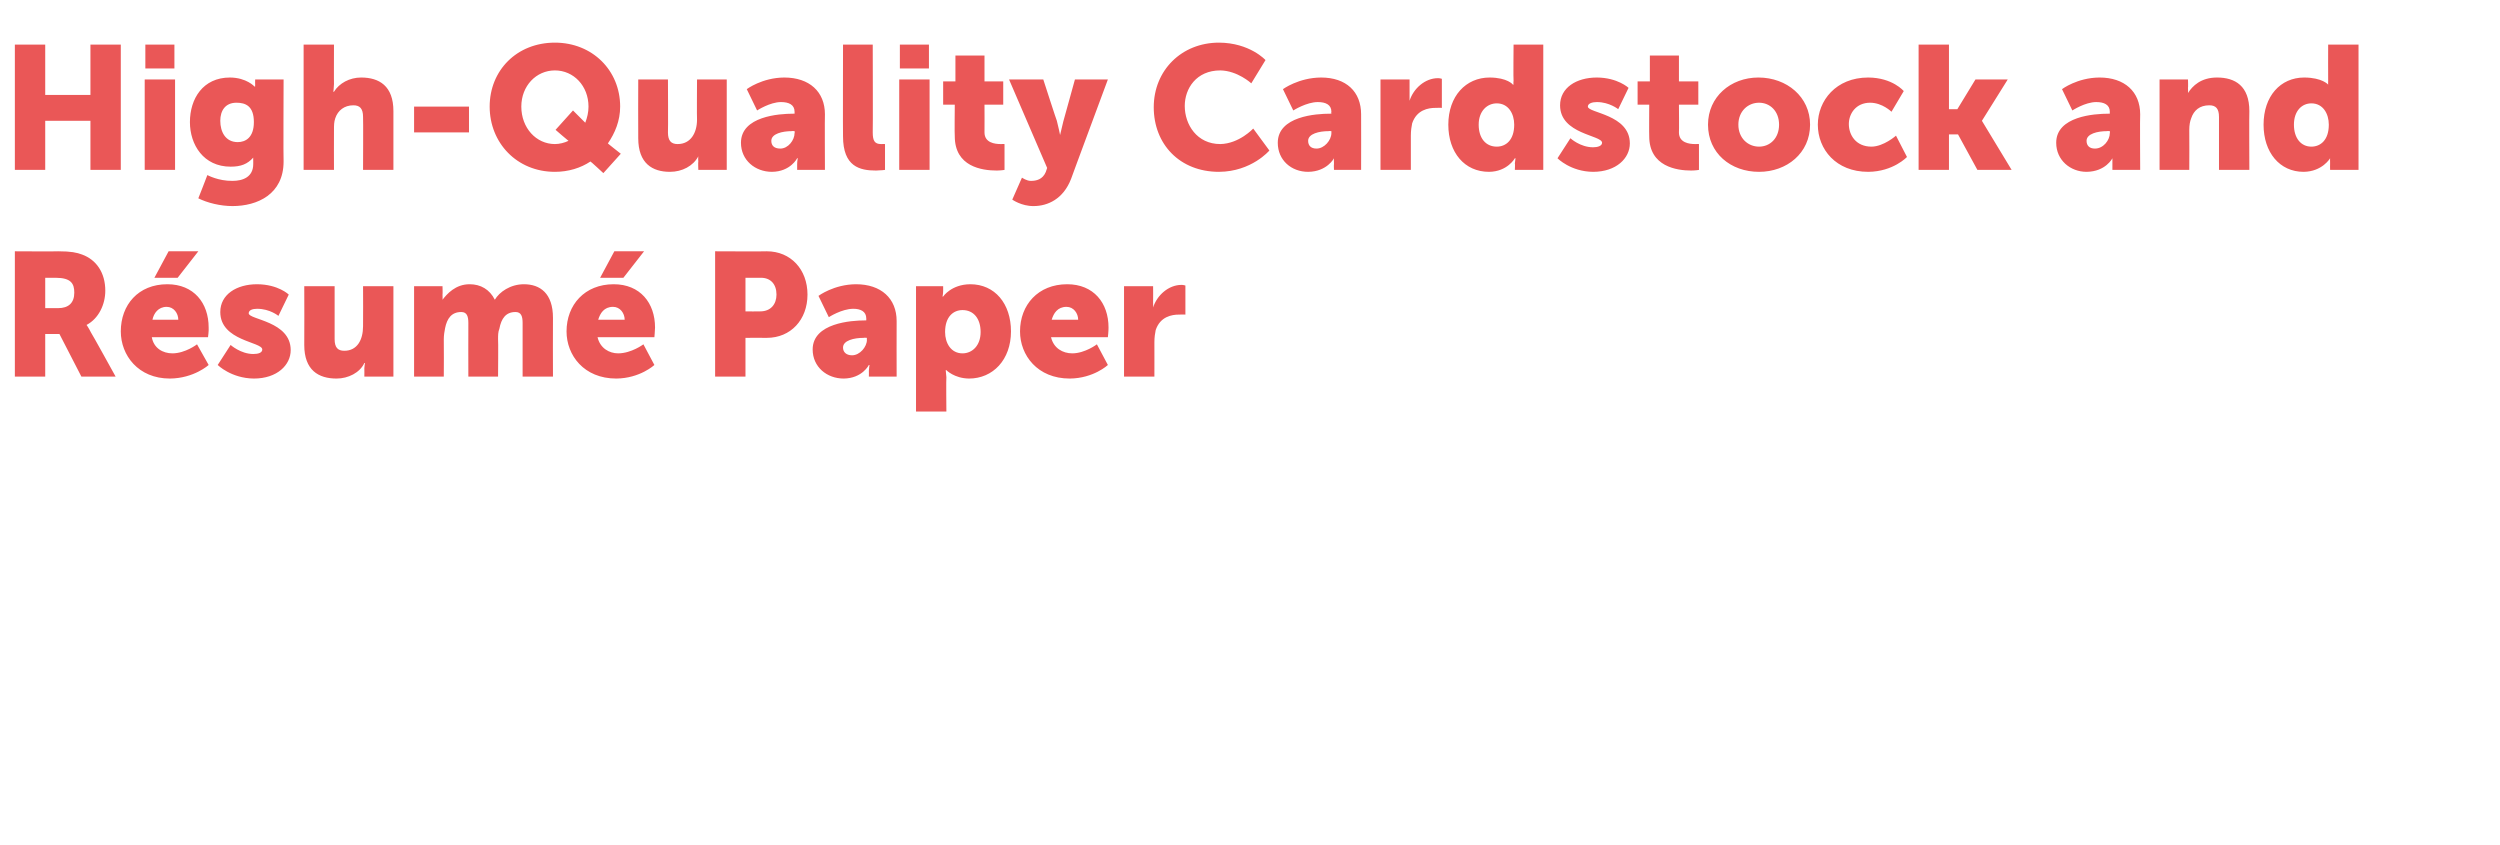
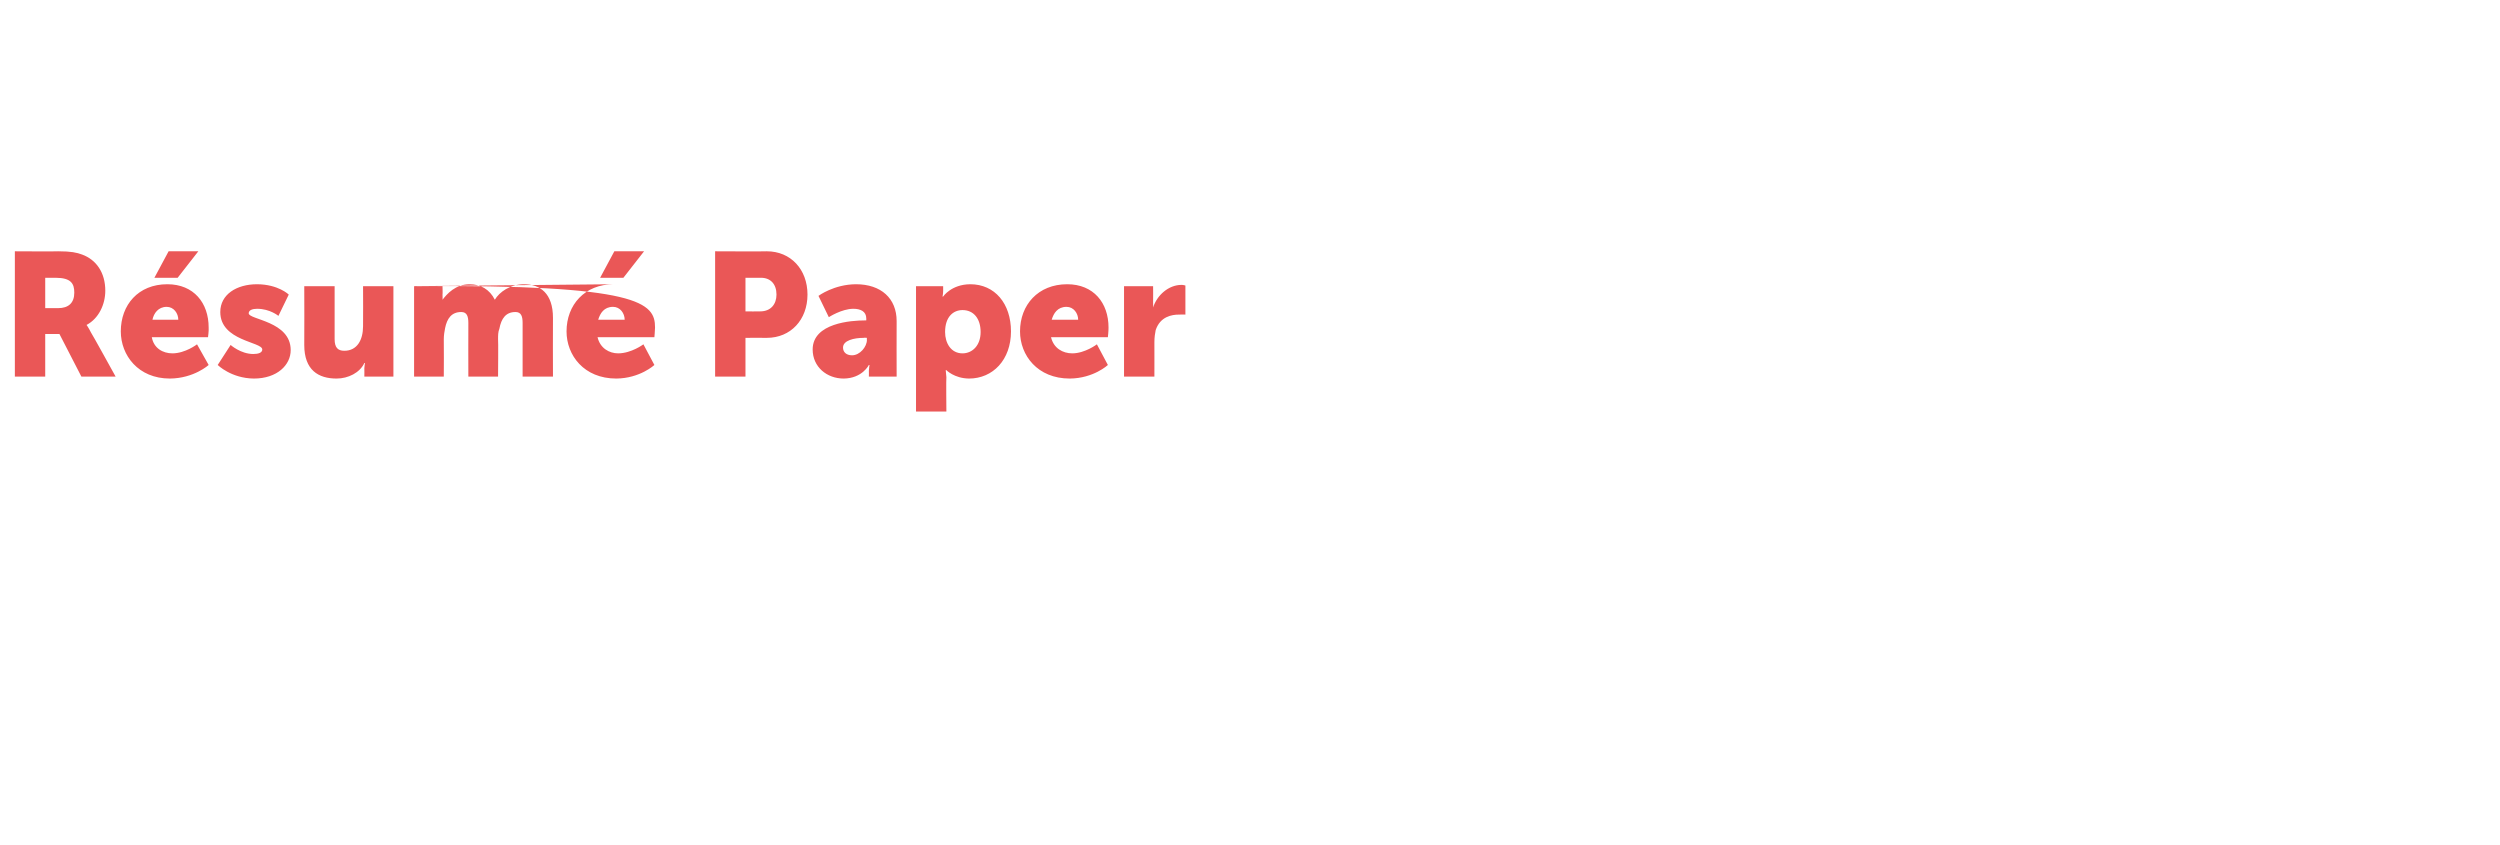
<svg xmlns="http://www.w3.org/2000/svg" version="1.1" width="387px" height="130.8px" viewBox="0 -6 387 130.8" style="top:-6px">
  <desc>High Quality Cardstock and R sum Paper</desc>
  <defs />
  <g id="Polygon123464">
-     <path d="M 2.3 32.9 C 2.3 32.9 8.99 32.94 9 32.9 C 11 32.9 11.9 33.1 12.7 33.4 C 14.9 34.2 16.3 36.2 16.3 39 C 16.3 41.1 15.3 43.3 13.4 44.3 C 13.42 44.28 13.4 44.3 13.4 44.3 C 13.4 44.3 13.69 44.69 14.1 45.5 C 14.15 45.5 17.9 52.3 17.9 52.3 L 12.6 52.3 L 9.2 45.7 L 7 45.7 L 7 52.3 L 2.3 52.3 L 2.3 32.9 Z M 9 41.7 C 10.6 41.7 11.5 40.9 11.5 39.3 C 11.5 37.9 11 37 8.6 37 C 8.59 36.99 7 37 7 37 L 7 41.7 C 7 41.7 9.05 41.69 9 41.7 Z M 25.9 38 C 30 38 32.3 40.9 32.3 44.7 C 32.34 45.2 32.2 46.2 32.2 46.2 C 32.2 46.2 23.46 46.2 23.5 46.2 C 23.8 47.9 25.2 48.7 26.7 48.7 C 28.7 48.69 30.5 47.3 30.5 47.3 L 32.3 50.5 C 32.3 50.5 30.02 52.57 26.3 52.6 C 21.4 52.6 18.7 49 18.7 45.3 C 18.7 41.2 21.4 38 25.9 38 Z M 27.6 43.5 C 27.6 42.5 26.9 41.5 25.8 41.5 C 24.5 41.5 23.8 42.5 23.6 43.5 C 23.6 43.5 27.6 43.5 27.6 43.5 Z M 26.1 32.9 L 30.7 32.9 L 27.5 37 L 23.9 37 L 26.1 32.9 Z M 35.7 47.4 C 35.7 47.4 37.25 48.79 39.2 48.8 C 40 48.8 40.6 48.6 40.6 48.1 C 40.6 46.9 34.1 46.8 34.1 42.3 C 34.1 39.6 36.6 38 39.8 38 C 43.08 38.02 44.7 39.6 44.7 39.6 L 43.1 42.9 C 43.1 42.9 41.79 41.8 39.8 41.8 C 39.1 41.8 38.5 42 38.5 42.5 C 38.5 43.5 45 43.7 45 48.2 C 45 50.5 42.9 52.6 39.3 52.6 C 35.79 52.57 33.7 50.5 33.7 50.5 L 35.7 47.4 Z M 47.1 38.3 L 51.8 38.3 C 51.8 38.3 51.8 46.5 51.8 46.5 C 51.8 47.8 52.3 48.3 53.3 48.3 C 55.3 48.3 56.2 46.6 56.2 44.5 C 56.23 44.5 56.2 38.3 56.2 38.3 L 60.9 38.3 L 60.9 52.3 L 56.4 52.3 C 56.4 52.3 56.42 51.03 56.4 51 C 56.42 50.58 56.5 50.2 56.5 50.2 C 56.5 50.2 56.42 50.17 56.4 50.2 C 55.7 51.7 53.9 52.6 52.1 52.6 C 49.3 52.6 47.1 51.3 47.1 47.4 C 47.13 47.36 47.1 38.3 47.1 38.3 Z M 64.1 38.3 L 68.5 38.3 C 68.5 38.3 68.54 39.56 68.5 39.6 C 68.54 40.02 68.5 40.4 68.5 40.4 C 68.5 40.4 68.54 40.42 68.5 40.4 C 69.2 39.5 70.5 38 72.7 38 C 74.4 38 75.8 38.8 76.6 40.4 C 76.6 40.4 76.6 40.4 76.6 40.4 C 77.3 39.2 79 38 81.1 38 C 83.6 38 85.6 39.4 85.6 43.2 C 85.57 43.23 85.6 52.3 85.6 52.3 L 80.9 52.3 C 80.9 52.3 80.9 44.01 80.9 44 C 80.9 43 80.7 42.3 79.8 42.3 C 78.3 42.3 77.6 43.3 77.3 44.9 C 77.1 45.4 77.1 45.9 77.1 46.5 C 77.15 46.5 77.1 52.3 77.1 52.3 L 72.5 52.3 C 72.5 52.3 72.48 44.01 72.5 44 C 72.5 43 72.3 42.3 71.4 42.3 C 69.9 42.3 69.2 43.3 68.9 44.8 C 68.8 45.3 68.7 45.9 68.7 46.5 C 68.73 46.5 68.7 52.3 68.7 52.3 L 64.1 52.3 L 64.1 38.3 Z M 95 38 C 99.1 38 101.4 40.9 101.4 44.7 C 101.39 45.2 101.3 46.2 101.3 46.2 C 101.3 46.2 92.51 46.2 92.5 46.2 C 92.9 47.9 94.3 48.7 95.7 48.7 C 97.75 48.69 99.6 47.3 99.6 47.3 L 101.3 50.5 C 101.3 50.5 99.07 52.57 95.4 52.6 C 90.4 52.6 87.7 49 87.7 45.3 C 87.7 41.2 90.5 38 95 38 Z M 96.7 43.5 C 96.7 42.5 96 41.5 94.9 41.5 C 93.5 41.5 92.9 42.5 92.6 43.5 C 92.6 43.5 96.7 43.5 96.7 43.5 Z M 95.1 32.9 L 99.7 32.9 L 96.5 37 L 92.9 37 L 95.1 32.9 Z M 110.7 32.9 C 110.7 32.9 118.67 32.94 118.7 32.9 C 122.4 32.9 125 35.7 125 39.6 C 125 43.5 122.4 46.3 118.7 46.3 C 118.67 46.28 115.4 46.3 115.4 46.3 L 115.4 52.3 L 110.7 52.3 L 110.7 32.9 Z M 117.7 42.2 C 119.3 42.2 120.2 41.1 120.2 39.6 C 120.2 38 119.3 37 117.8 37 C 117.78 36.99 115.4 37 115.4 37 L 115.4 42.2 C 115.4 42.2 117.7 42.23 117.7 42.2 Z M 133.9 43.6 C 133.92 43.58 134.1 43.6 134.1 43.6 C 134.1 43.6 134.11 43.34 134.1 43.3 C 134.1 42.2 133.2 41.8 132.1 41.8 C 130.3 41.8 128.3 43.1 128.3 43.1 L 126.7 39.8 C 126.7 39.8 129.09 38.02 132.5 38 C 136.4 38 138.8 40.2 138.8 43.7 C 138.78 43.69 138.8 52.3 138.8 52.3 L 134.5 52.3 C 134.5 52.3 134.52 51.41 134.5 51.4 C 134.52 50.95 134.6 50.5 134.6 50.5 L 134.5 50.5 C 134.5 50.5 133.49 52.57 130.6 52.6 C 128 52.6 125.8 50.8 125.8 48.1 C 125.8 44 131.8 43.6 133.9 43.6 Z M 131.9 49 C 133.1 49 134.2 47.7 134.2 46.6 C 134.16 46.55 134.2 46.3 134.2 46.3 C 134.2 46.3 133.73 46.26 133.7 46.3 C 132.2 46.3 130.5 46.7 130.5 47.8 C 130.5 48.5 131 49 131.9 49 Z M 141.8 38.3 L 146 38.3 C 146 38.3 146 39.05 146 39 C 146 39.51 145.9 39.9 145.9 39.9 L 146 39.9 C 146 39.9 147.26 38.02 150.2 38 C 154 38 156.5 41 156.5 45.3 C 156.5 49.7 153.7 52.6 150 52.6 C 147.72 52.57 146.5 51.3 146.5 51.3 L 146.4 51.3 C 146.4 51.3 146.45 51.74 146.5 52.4 C 146.45 52.44 146.5 57.7 146.5 57.7 L 141.8 57.7 L 141.8 38.3 Z M 149 48.7 C 150.5 48.7 151.8 47.5 151.8 45.4 C 151.8 43.3 150.7 42 149 42 C 147.6 42 146.3 43 146.3 45.4 C 146.3 47.1 147.2 48.7 149 48.7 Z M 165.2 38 C 169.3 38 171.6 40.9 171.6 44.7 C 171.61 45.2 171.5 46.2 171.5 46.2 C 171.5 46.2 162.73 46.2 162.7 46.2 C 163.1 47.9 164.5 48.7 166 48.7 C 167.97 48.69 169.8 47.3 169.8 47.3 L 171.5 50.5 C 171.5 50.5 169.29 52.57 165.6 52.6 C 160.6 52.6 157.9 49 157.9 45.3 C 157.9 41.2 160.7 38 165.2 38 Z M 166.9 43.5 C 166.9 42.5 166.2 41.5 165.1 41.5 C 163.7 41.5 163.1 42.5 162.8 43.5 C 162.8 43.5 166.9 43.5 166.9 43.5 Z M 174 38.3 L 178.5 38.3 C 178.5 38.3 178.52 40.69 178.5 40.7 C 178.52 41.15 178.5 41.6 178.5 41.6 C 178.5 41.6 178.52 41.56 178.5 41.6 C 179.1 39.7 180.9 38.1 182.9 38.1 C 183.21 38.1 183.5 38.2 183.5 38.2 L 183.5 42.7 C 183.5 42.7 183.11 42.66 182.5 42.7 C 181.4 42.7 179.6 43 178.9 45.1 C 178.8 45.6 178.7 46.2 178.7 47 C 178.71 46.98 178.7 52.3 178.7 52.3 L 174 52.3 L 174 38.3 Z " stroke="none" fill="#ea5757" />
+     <path d="M 2.3 32.9 C 2.3 32.9 8.99 32.94 9 32.9 C 11 32.9 11.9 33.1 12.7 33.4 C 14.9 34.2 16.3 36.2 16.3 39 C 16.3 41.1 15.3 43.3 13.4 44.3 C 13.42 44.28 13.4 44.3 13.4 44.3 C 13.4 44.3 13.69 44.69 14.1 45.5 C 14.15 45.5 17.9 52.3 17.9 52.3 L 12.6 52.3 L 9.2 45.7 L 7 45.7 L 7 52.3 L 2.3 52.3 L 2.3 32.9 Z M 9 41.7 C 10.6 41.7 11.5 40.9 11.5 39.3 C 11.5 37.9 11 37 8.6 37 C 8.59 36.99 7 37 7 37 L 7 41.7 C 7 41.7 9.05 41.69 9 41.7 Z M 25.9 38 C 30 38 32.3 40.9 32.3 44.7 C 32.34 45.2 32.2 46.2 32.2 46.2 C 32.2 46.2 23.46 46.2 23.5 46.2 C 23.8 47.9 25.2 48.7 26.7 48.7 C 28.7 48.69 30.5 47.3 30.5 47.3 L 32.3 50.5 C 32.3 50.5 30.02 52.57 26.3 52.6 C 21.4 52.6 18.7 49 18.7 45.3 C 18.7 41.2 21.4 38 25.9 38 Z M 27.6 43.5 C 27.6 42.5 26.9 41.5 25.8 41.5 C 24.5 41.5 23.8 42.5 23.6 43.5 C 23.6 43.5 27.6 43.5 27.6 43.5 Z M 26.1 32.9 L 30.7 32.9 L 27.5 37 L 23.9 37 L 26.1 32.9 Z M 35.7 47.4 C 35.7 47.4 37.25 48.79 39.2 48.8 C 40 48.8 40.6 48.6 40.6 48.1 C 40.6 46.9 34.1 46.8 34.1 42.3 C 34.1 39.6 36.6 38 39.8 38 C 43.08 38.02 44.7 39.6 44.7 39.6 L 43.1 42.9 C 43.1 42.9 41.79 41.8 39.8 41.8 C 39.1 41.8 38.5 42 38.5 42.5 C 38.5 43.5 45 43.7 45 48.2 C 45 50.5 42.9 52.6 39.3 52.6 C 35.79 52.57 33.7 50.5 33.7 50.5 L 35.7 47.4 Z M 47.1 38.3 L 51.8 38.3 C 51.8 38.3 51.8 46.5 51.8 46.5 C 51.8 47.8 52.3 48.3 53.3 48.3 C 55.3 48.3 56.2 46.6 56.2 44.5 C 56.23 44.5 56.2 38.3 56.2 38.3 L 60.9 38.3 L 60.9 52.3 L 56.4 52.3 C 56.4 52.3 56.42 51.03 56.4 51 C 56.42 50.58 56.5 50.2 56.5 50.2 C 56.5 50.2 56.42 50.17 56.4 50.2 C 55.7 51.7 53.9 52.6 52.1 52.6 C 49.3 52.6 47.1 51.3 47.1 47.4 C 47.13 47.36 47.1 38.3 47.1 38.3 Z M 64.1 38.3 L 68.5 38.3 C 68.5 38.3 68.54 39.56 68.5 39.6 C 68.54 40.02 68.5 40.4 68.5 40.4 C 68.5 40.4 68.54 40.42 68.5 40.4 C 69.2 39.5 70.5 38 72.7 38 C 74.4 38 75.8 38.8 76.6 40.4 C 76.6 40.4 76.6 40.4 76.6 40.4 C 77.3 39.2 79 38 81.1 38 C 83.6 38 85.6 39.4 85.6 43.2 C 85.57 43.23 85.6 52.3 85.6 52.3 L 80.9 52.3 C 80.9 52.3 80.9 44.01 80.9 44 C 80.9 43 80.7 42.3 79.8 42.3 C 78.3 42.3 77.6 43.3 77.3 44.9 C 77.1 45.4 77.1 45.9 77.1 46.5 C 77.15 46.5 77.1 52.3 77.1 52.3 L 72.5 52.3 C 72.5 52.3 72.48 44.01 72.5 44 C 72.5 43 72.3 42.3 71.4 42.3 C 69.9 42.3 69.2 43.3 68.9 44.8 C 68.8 45.3 68.7 45.9 68.7 46.5 C 68.73 46.5 68.7 52.3 68.7 52.3 L 64.1 52.3 L 64.1 38.3 Z C 99.1 38 101.4 40.9 101.4 44.7 C 101.39 45.2 101.3 46.2 101.3 46.2 C 101.3 46.2 92.51 46.2 92.5 46.2 C 92.9 47.9 94.3 48.7 95.7 48.7 C 97.75 48.69 99.6 47.3 99.6 47.3 L 101.3 50.5 C 101.3 50.5 99.07 52.57 95.4 52.6 C 90.4 52.6 87.7 49 87.7 45.3 C 87.7 41.2 90.5 38 95 38 Z M 96.7 43.5 C 96.7 42.5 96 41.5 94.9 41.5 C 93.5 41.5 92.9 42.5 92.6 43.5 C 92.6 43.5 96.7 43.5 96.7 43.5 Z M 95.1 32.9 L 99.7 32.9 L 96.5 37 L 92.9 37 L 95.1 32.9 Z M 110.7 32.9 C 110.7 32.9 118.67 32.94 118.7 32.9 C 122.4 32.9 125 35.7 125 39.6 C 125 43.5 122.4 46.3 118.7 46.3 C 118.67 46.28 115.4 46.3 115.4 46.3 L 115.4 52.3 L 110.7 52.3 L 110.7 32.9 Z M 117.7 42.2 C 119.3 42.2 120.2 41.1 120.2 39.6 C 120.2 38 119.3 37 117.8 37 C 117.78 36.99 115.4 37 115.4 37 L 115.4 42.2 C 115.4 42.2 117.7 42.23 117.7 42.2 Z M 133.9 43.6 C 133.92 43.58 134.1 43.6 134.1 43.6 C 134.1 43.6 134.11 43.34 134.1 43.3 C 134.1 42.2 133.2 41.8 132.1 41.8 C 130.3 41.8 128.3 43.1 128.3 43.1 L 126.7 39.8 C 126.7 39.8 129.09 38.02 132.5 38 C 136.4 38 138.8 40.2 138.8 43.7 C 138.78 43.69 138.8 52.3 138.8 52.3 L 134.5 52.3 C 134.5 52.3 134.52 51.41 134.5 51.4 C 134.52 50.95 134.6 50.5 134.6 50.5 L 134.5 50.5 C 134.5 50.5 133.49 52.57 130.6 52.6 C 128 52.6 125.8 50.8 125.8 48.1 C 125.8 44 131.8 43.6 133.9 43.6 Z M 131.9 49 C 133.1 49 134.2 47.7 134.2 46.6 C 134.16 46.55 134.2 46.3 134.2 46.3 C 134.2 46.3 133.73 46.26 133.7 46.3 C 132.2 46.3 130.5 46.7 130.5 47.8 C 130.5 48.5 131 49 131.9 49 Z M 141.8 38.3 L 146 38.3 C 146 38.3 146 39.05 146 39 C 146 39.51 145.9 39.9 145.9 39.9 L 146 39.9 C 146 39.9 147.26 38.02 150.2 38 C 154 38 156.5 41 156.5 45.3 C 156.5 49.7 153.7 52.6 150 52.6 C 147.72 52.57 146.5 51.3 146.5 51.3 L 146.4 51.3 C 146.4 51.3 146.45 51.74 146.5 52.4 C 146.45 52.44 146.5 57.7 146.5 57.7 L 141.8 57.7 L 141.8 38.3 Z M 149 48.7 C 150.5 48.7 151.8 47.5 151.8 45.4 C 151.8 43.3 150.7 42 149 42 C 147.6 42 146.3 43 146.3 45.4 C 146.3 47.1 147.2 48.7 149 48.7 Z M 165.2 38 C 169.3 38 171.6 40.9 171.6 44.7 C 171.61 45.2 171.5 46.2 171.5 46.2 C 171.5 46.2 162.73 46.2 162.7 46.2 C 163.1 47.9 164.5 48.7 166 48.7 C 167.97 48.69 169.8 47.3 169.8 47.3 L 171.5 50.5 C 171.5 50.5 169.29 52.57 165.6 52.6 C 160.6 52.6 157.9 49 157.9 45.3 C 157.9 41.2 160.7 38 165.2 38 Z M 166.9 43.5 C 166.9 42.5 166.2 41.5 165.1 41.5 C 163.7 41.5 163.1 42.5 162.8 43.5 C 162.8 43.5 166.9 43.5 166.9 43.5 Z M 174 38.3 L 178.5 38.3 C 178.5 38.3 178.52 40.69 178.5 40.7 C 178.52 41.15 178.5 41.6 178.5 41.6 C 178.5 41.6 178.52 41.56 178.5 41.6 C 179.1 39.7 180.9 38.1 182.9 38.1 C 183.21 38.1 183.5 38.2 183.5 38.2 L 183.5 42.7 C 183.5 42.7 183.11 42.66 182.5 42.7 C 181.4 42.7 179.6 43 178.9 45.1 C 178.8 45.6 178.7 46.2 178.7 47 C 178.71 46.98 178.7 52.3 178.7 52.3 L 174 52.3 L 174 38.3 Z " stroke="none" fill="#ea5757" />
  </g>
  <g id="Polygon123463">
-     <path d="M 2.3 0.9 L 7 0.9 L 7 8.7 L 14 8.7 L 14 0.9 L 18.7 0.9 L 18.7 20.3 L 14 20.3 L 14 12.7 L 7 12.7 L 7 20.3 L 2.3 20.3 L 2.3 0.9 Z M 22.5 0.9 L 27 0.9 L 27 4.6 L 22.5 4.6 L 22.5 0.9 Z M 22.4 6.3 L 27.1 6.3 L 27.1 20.3 L 22.4 20.3 L 22.4 6.3 Z M 36 22 C 37.6 22 39.2 21.4 39.2 19.4 C 39.2 19.4 39.2 18.9 39.2 18.9 C 39.18 18.74 39.2 18.4 39.2 18.4 C 39.2 18.4 39.16 18.39 39.2 18.4 C 38.3 19.4 37.3 19.8 35.7 19.8 C 31.5 19.8 29.4 16.4 29.4 12.9 C 29.4 9.3 31.4 6 35.6 6 C 38.18 6.02 39.4 7.4 39.4 7.4 L 39.5 7.4 C 39.5 7.4 39.48 7.21 39.5 7 C 39.48 7.05 39.5 6.3 39.5 6.3 L 43.9 6.3 C 43.9 6.3 43.85 18.98 43.9 19 C 43.9 24.1 39.8 25.9 36 25.9 C 34.1 25.9 32.1 25.4 30.7 24.7 C 30.73 24.68 32.1 21.1 32.1 21.1 C 32.1 21.1 33.78 22.03 36 22 Z M 39.3 12.9 C 39.3 10.4 38 9.9 36.6 9.9 C 34.9 9.9 34.1 11.1 34.1 12.7 C 34.1 14.4 34.9 16 36.8 16 C 38 16 39.3 15.3 39.3 12.9 Z M 47 0.9 L 51.7 0.9 C 51.7 0.9 51.68 7.05 51.7 7 C 51.68 7.75 51.6 8.2 51.6 8.2 C 51.6 8.2 51.68 8.23 51.7 8.2 C 52.5 6.9 54.1 6 55.9 6 C 58.7 6 60.9 7.3 60.9 11.2 C 60.91 11.23 60.9 20.3 60.9 20.3 L 56.2 20.3 C 56.2 20.3 56.24 12.1 56.2 12.1 C 56.2 10.8 55.7 10.3 54.7 10.3 C 53.3 10.3 52.3 11.1 51.9 12.3 C 51.7 12.9 51.7 13.4 51.7 14.1 C 51.68 14.09 51.7 20.3 51.7 20.3 L 47 20.3 L 47 0.9 Z M 64.1 10.5 L 72.6 10.5 L 72.6 14.5 L 64.1 14.5 L 64.1 10.5 Z M 85.9 0.6 C 91.7 0.6 96 4.9 96 10.5 C 96 12.7 95.2 14.6 94.1 16.2 C 94.06 16.2 96.1 17.8 96.1 17.8 L 93.4 20.8 C 93.4 20.8 91.44 18.98 91.4 19 C 89.9 20 88 20.6 85.9 20.6 C 80 20.6 75.8 16.1 75.8 10.5 C 75.8 4.9 80 0.6 85.9 0.6 Z M 85.9 16.3 C 86.6 16.3 87.4 16.1 88 15.8 C 87.98 15.82 86 14.1 86 14.1 L 88.7 11.1 C 88.7 11.1 90.57 12.96 90.6 13 C 90.9 12.2 91.1 11.4 91.1 10.5 C 91.1 7.3 88.8 4.9 85.9 4.9 C 83 4.9 80.7 7.3 80.7 10.5 C 80.7 13.8 83 16.3 85.9 16.3 Z M 98.8 6.3 L 103.4 6.3 C 103.4 6.3 103.44 14.5 103.4 14.5 C 103.4 15.8 103.9 16.3 104.9 16.3 C 106.9 16.3 107.9 14.6 107.9 12.5 C 107.86 12.5 107.9 6.3 107.9 6.3 L 112.5 6.3 L 112.5 20.3 L 108.1 20.3 C 108.1 20.3 108.05 19.03 108.1 19 C 108.05 18.58 108.1 18.2 108.1 18.2 C 108.1 18.2 108.05 18.17 108.1 18.2 C 107.3 19.7 105.6 20.6 103.7 20.6 C 101 20.6 98.8 19.3 98.8 15.4 C 98.77 15.36 98.8 6.3 98.8 6.3 Z M 122.8 11.6 C 122.8 11.58 123 11.6 123 11.6 C 123 11.6 122.99 11.34 123 11.3 C 123 10.2 122.1 9.8 120.9 9.8 C 119.19 9.8 117.2 11.1 117.2 11.1 L 115.6 7.8 C 115.6 7.8 117.97 6.02 121.4 6 C 125.3 6 127.7 8.2 127.7 11.7 C 127.66 11.69 127.7 20.3 127.7 20.3 L 123.4 20.3 C 123.4 20.3 123.4 19.41 123.4 19.4 C 123.4 18.95 123.5 18.5 123.5 18.5 L 123.4 18.5 C 123.4 18.5 122.37 20.57 119.5 20.6 C 116.9 20.6 114.7 18.8 114.7 16.1 C 114.7 12 120.6 11.6 122.8 11.6 Z M 120.8 17 C 122 17 123 15.7 123 14.6 C 123.05 14.55 123 14.3 123 14.3 C 123 14.3 122.61 14.26 122.6 14.3 C 121.1 14.3 119.4 14.7 119.4 15.8 C 119.4 16.5 119.8 17 120.8 17 Z M 130.5 0.9 L 135.1 0.9 C 135.1 0.9 135.14 14.5 135.1 14.5 C 135.1 15.8 135.4 16.3 136.4 16.3 C 136.73 16.28 137 16.3 137 16.3 L 137 20.3 C 137 20.3 136.36 20.39 135.6 20.4 C 133.1 20.4 130.5 19.8 130.5 15.1 C 130.47 15.12 130.5 0.9 130.5 0.9 Z M 139.3 0.9 L 143.8 0.9 L 143.8 4.6 L 139.3 4.6 L 139.3 0.9 Z M 139.2 6.3 L 143.9 6.3 L 143.9 20.3 L 139.2 20.3 L 139.2 6.3 Z M 147.8 10.2 L 146 10.2 L 146 6.6 L 147.9 6.6 L 147.9 2.6 L 152.4 2.6 L 152.4 6.6 L 155.3 6.6 L 155.3 10.2 L 152.4 10.2 C 152.4 10.2 152.42 14.5 152.4 14.5 C 152.4 16.1 154 16.3 154.9 16.3 C 155.28 16.28 155.5 16.3 155.5 16.3 L 155.5 20.3 C 155.5 20.3 155.01 20.39 154.3 20.4 C 152 20.4 147.8 19.8 147.8 15.1 C 147.75 15.12 147.8 10.2 147.8 10.2 Z M 158.2 21.5 C 158.2 21.5 158.96 22.03 159.6 22 C 160.4 22 161.4 21.8 161.9 20.6 C 161.88 20.63 162.1 20 162.1 20 L 156.2 6.3 L 161.5 6.3 C 161.5 6.3 163.58 12.74 163.6 12.7 C 163.82 13.5 164.1 14.9 164.1 14.9 L 164.1 14.9 C 164.1 14.9 164.42 13.58 164.6 12.8 C 164.6 12.82 166.4 6.3 166.4 6.3 L 171.5 6.3 C 171.5 6.3 165.77 21.74 165.8 21.7 C 164.6 24.8 162.2 25.9 160 25.9 C 158.12 25.92 156.7 24.9 156.7 24.9 L 158.2 21.5 Z M 188.7 0.6 C 193.47 0.62 195.9 3.3 195.9 3.3 L 193.7 6.9 C 193.7 6.9 191.58 4.94 188.9 4.9 C 185.2 4.9 183.4 7.7 183.4 10.4 C 183.4 13.3 185.3 16.3 188.9 16.3 C 191.82 16.25 194 13.9 194 13.9 L 196.5 17.3 C 196.5 17.3 193.74 20.57 188.7 20.6 C 182.6 20.6 178.6 16.3 178.6 10.6 C 178.6 4.9 182.9 0.6 188.7 0.6 Z M 205.9 11.6 C 205.86 11.58 206.1 11.6 206.1 11.6 C 206.1 11.6 206.05 11.34 206.1 11.3 C 206.1 10.2 205.2 9.8 204 9.8 C 202.24 9.8 200.2 11.1 200.2 11.1 L 198.6 7.8 C 198.6 7.8 201.03 6.02 204.5 6 C 208.4 6 210.7 8.2 210.7 11.7 C 210.72 11.69 210.7 20.3 210.7 20.3 L 206.5 20.3 C 206.5 20.3 206.46 19.41 206.5 19.4 C 206.46 18.95 206.5 18.5 206.5 18.5 L 206.5 18.5 C 206.5 18.5 205.43 20.57 202.5 20.6 C 199.9 20.6 197.8 18.8 197.8 16.1 C 197.8 12 203.7 11.6 205.9 11.6 Z M 203.8 17 C 205 17 206.1 15.7 206.1 14.6 C 206.1 14.55 206.1 14.3 206.1 14.3 C 206.1 14.3 205.67 14.26 205.7 14.3 C 204.2 14.3 202.5 14.7 202.5 15.8 C 202.5 16.5 202.9 17 203.8 17 Z M 213.7 6.3 L 218.2 6.3 C 218.2 6.3 218.21 8.69 218.2 8.7 C 218.21 9.15 218.2 9.6 218.2 9.6 C 218.2 9.6 218.21 9.56 218.2 9.6 C 218.8 7.7 220.6 6.1 222.6 6.1 C 222.9 6.1 223.2 6.2 223.2 6.2 L 223.2 10.7 C 223.2 10.7 222.8 10.66 222.2 10.7 C 221.1 10.7 219.3 11 218.6 13.1 C 218.5 13.6 218.4 14.2 218.4 15 C 218.4 14.98 218.4 20.3 218.4 20.3 L 213.7 20.3 L 213.7 6.3 Z M 230.6 6 C 233.39 6.02 234.2 7.1 234.2 7.1 L 234.3 7.1 C 234.3 7.1 234.25 6.86 234.3 6.5 C 234.25 6.51 234.3 0.9 234.3 0.9 L 238.9 0.9 L 238.9 20.3 L 234.5 20.3 C 234.5 20.3 234.55 19.33 234.5 19.3 C 234.55 18.9 234.6 18.5 234.6 18.5 L 234.5 18.5 C 234.5 18.5 233.36 20.57 230.5 20.6 C 226.7 20.6 224.2 17.6 224.2 13.3 C 224.2 8.9 226.9 6 230.6 6 Z M 231.7 16.7 C 233.1 16.7 234.4 15.7 234.4 13.3 C 234.4 11.6 233.5 10 231.7 10 C 230.2 10 228.9 11.2 228.9 13.3 C 228.9 15.4 230 16.7 231.7 16.7 Z M 243.1 15.4 C 243.1 15.4 244.59 16.79 246.6 16.8 C 247.3 16.8 248 16.6 248 16.1 C 248 14.9 241.5 14.8 241.5 10.3 C 241.5 7.6 244 6 247.2 6 C 250.42 6.02 252.1 7.6 252.1 7.6 L 250.5 10.9 C 250.5 10.9 249.13 9.8 247.2 9.8 C 246.5 9.8 245.8 10 245.8 10.5 C 245.8 11.5 252.3 11.7 252.3 16.2 C 252.3 18.5 250.2 20.6 246.6 20.6 C 243.13 20.57 241.1 18.5 241.1 18.5 L 243.1 15.4 Z M 255.3 10.2 L 253.5 10.2 L 253.5 6.6 L 255.4 6.6 L 255.4 2.6 L 259.9 2.6 L 259.9 6.6 L 262.9 6.6 L 262.9 10.2 L 259.9 10.2 C 259.9 10.2 259.94 14.5 259.9 14.5 C 259.9 16.1 261.5 16.3 262.4 16.3 C 262.81 16.28 263 16.3 263 16.3 L 263 20.3 C 263 20.3 262.54 20.39 261.8 20.4 C 259.6 20.4 255.3 19.8 255.3 15.1 C 255.27 15.12 255.3 10.2 255.3 10.2 Z M 272.2 6 C 276.6 6 280.2 9 280.2 13.3 C 280.2 17.7 276.6 20.6 272.3 20.6 C 267.9 20.6 264.4 17.7 264.4 13.3 C 264.4 9 267.9 6 272.2 6 Z M 272.3 16.7 C 274 16.7 275.4 15.4 275.4 13.3 C 275.4 11.2 274 9.9 272.3 9.9 C 270.6 9.9 269.1 11.2 269.1 13.3 C 269.1 15.4 270.6 16.7 272.3 16.7 Z M 289.2 6 C 292.98 6.02 294.7 8.1 294.7 8.1 L 292.8 11.3 C 292.8 11.3 291.41 9.91 289.5 9.9 C 287.3 9.9 286.2 11.6 286.2 13.2 C 286.2 14.9 287.3 16.7 289.7 16.7 C 291.6 16.69 293.5 15 293.5 15 L 295.2 18.3 C 295.2 18.3 293.08 20.57 289.2 20.6 C 284.2 20.6 281.4 17.1 281.4 13.3 C 281.4 9.6 284.2 6 289.2 6 Z M 297 0.9 L 301.7 0.9 L 301.7 10.9 L 303 10.9 L 305.8 6.3 L 310.8 6.3 L 306.8 12.7 L 306.8 12.7 L 311.4 20.3 L 306.1 20.3 L 303.1 14.8 L 301.7 14.8 L 301.7 20.3 L 297 20.3 L 297 0.9 Z M 326.4 11.6 C 326.39 11.58 326.6 11.6 326.6 11.6 C 326.6 11.6 326.58 11.34 326.6 11.3 C 326.6 10.2 325.7 9.8 324.5 9.8 C 322.78 9.8 320.8 11.1 320.8 11.1 L 319.2 7.8 C 319.2 7.8 321.56 6.02 325 6 C 328.9 6 331.3 8.2 331.3 11.7 C 331.25 11.69 331.3 20.3 331.3 20.3 L 327 20.3 C 327 20.3 326.99 19.41 327 19.4 C 326.99 18.95 327 18.5 327 18.5 L 327 18.5 C 327 18.5 325.96 20.57 323 20.6 C 320.5 20.6 318.3 18.8 318.3 16.1 C 318.3 12 324.2 11.6 326.4 11.6 Z M 324.3 17 C 325.6 17 326.6 15.7 326.6 14.6 C 326.64 14.55 326.6 14.3 326.6 14.3 C 326.6 14.3 326.2 14.26 326.2 14.3 C 324.7 14.3 323 14.7 323 15.8 C 323 16.5 323.4 17 324.3 17 Z M 334.3 6.3 L 338.7 6.3 C 338.7 6.3 338.74 7.56 338.7 7.6 C 338.74 8.02 338.7 8.4 338.7 8.4 C 338.7 8.4 338.74 8.42 338.7 8.4 C 339.4 7.3 340.7 6 343.2 6 C 346 6 348.2 7.3 348.2 11.2 C 348.16 11.23 348.2 20.3 348.2 20.3 L 343.5 20.3 C 343.5 20.3 343.49 12.1 343.5 12.1 C 343.5 10.8 343 10.3 342 10.3 C 340.5 10.3 339.6 11.1 339.2 12.3 C 339 12.8 338.9 13.4 338.9 14.1 C 338.93 14.09 338.9 20.3 338.9 20.3 L 334.3 20.3 L 334.3 6.3 Z M 356.7 6 C 359.52 6.02 360.4 7.1 360.4 7.1 L 360.4 7.1 C 360.4 7.1 360.38 6.86 360.4 6.5 C 360.38 6.51 360.4 0.9 360.4 0.9 L 365.1 0.9 L 365.1 20.3 L 360.7 20.3 C 360.7 20.3 360.68 19.33 360.7 19.3 C 360.68 18.9 360.7 18.5 360.7 18.5 L 360.7 18.5 C 360.7 18.5 359.49 20.57 356.6 20.6 C 352.9 20.6 350.4 17.6 350.4 13.3 C 350.4 8.9 353 6 356.7 6 Z M 357.8 16.7 C 359.2 16.7 360.5 15.7 360.5 13.3 C 360.5 11.6 359.6 10 357.8 10 C 356.3 10 355.1 11.2 355.1 13.3 C 355.1 15.4 356.2 16.7 357.8 16.7 Z " stroke="none" fill="#ea5757" />
-   </g>
+     </g>
</svg>